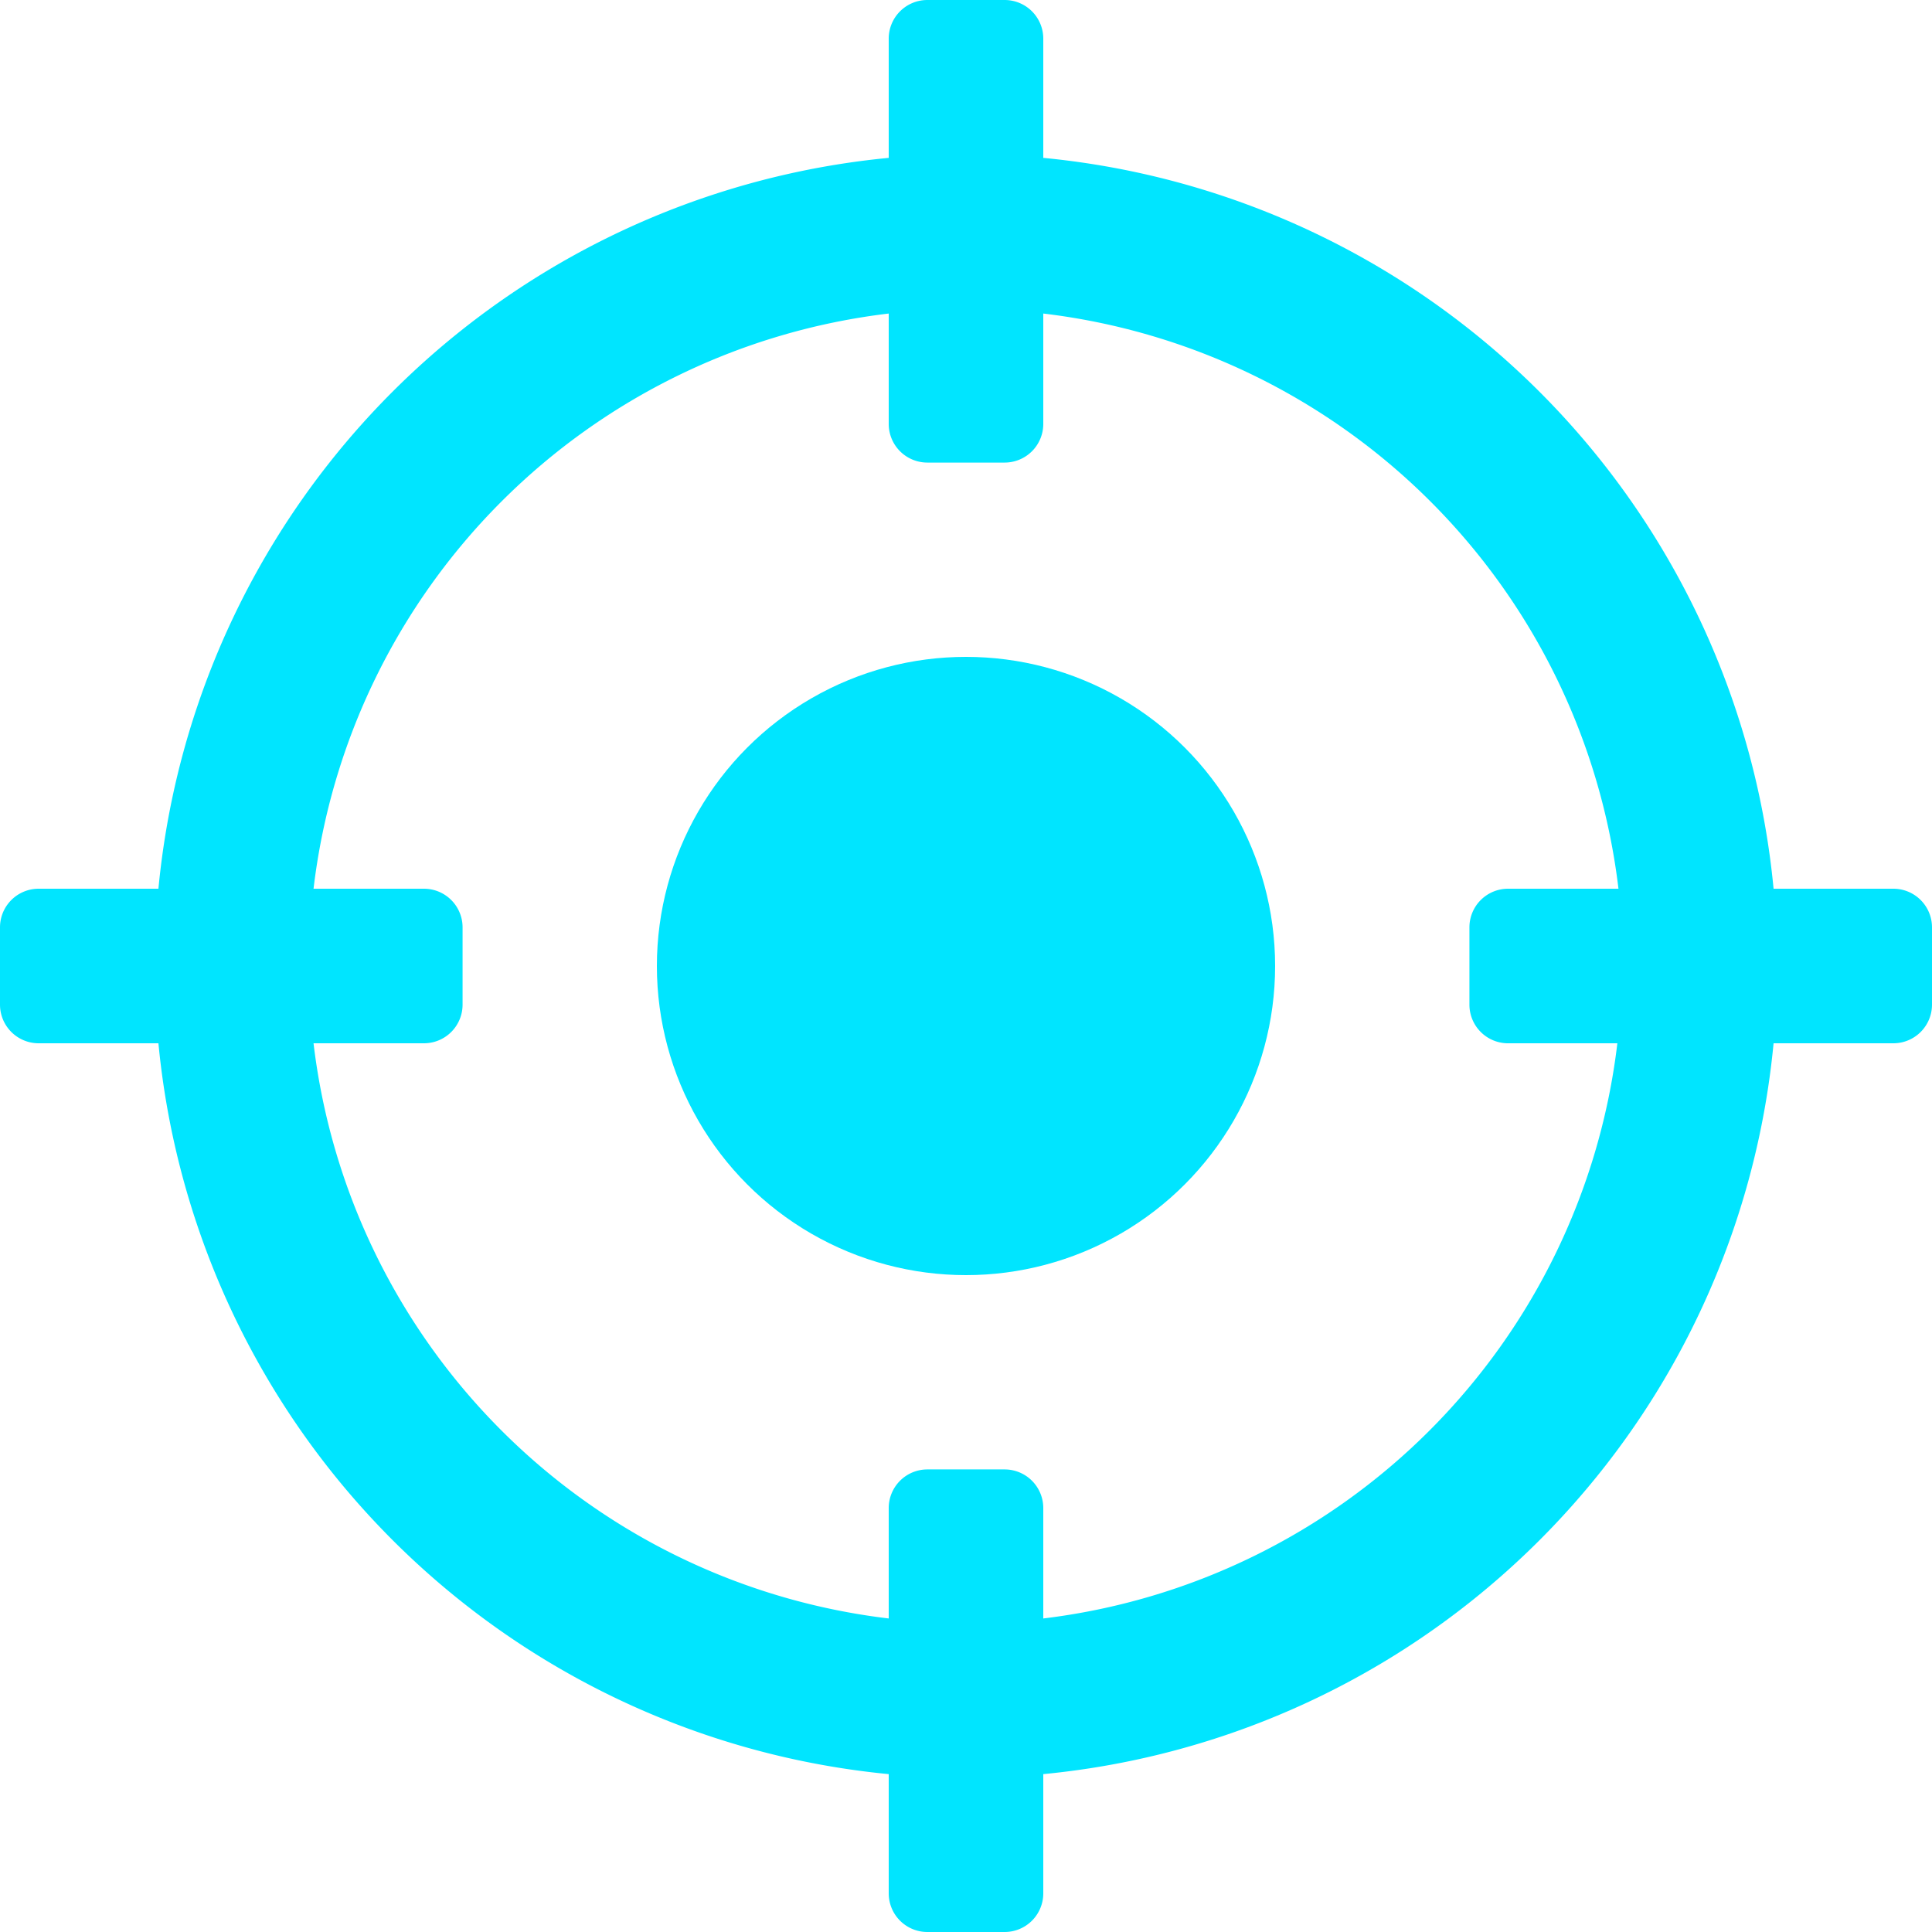
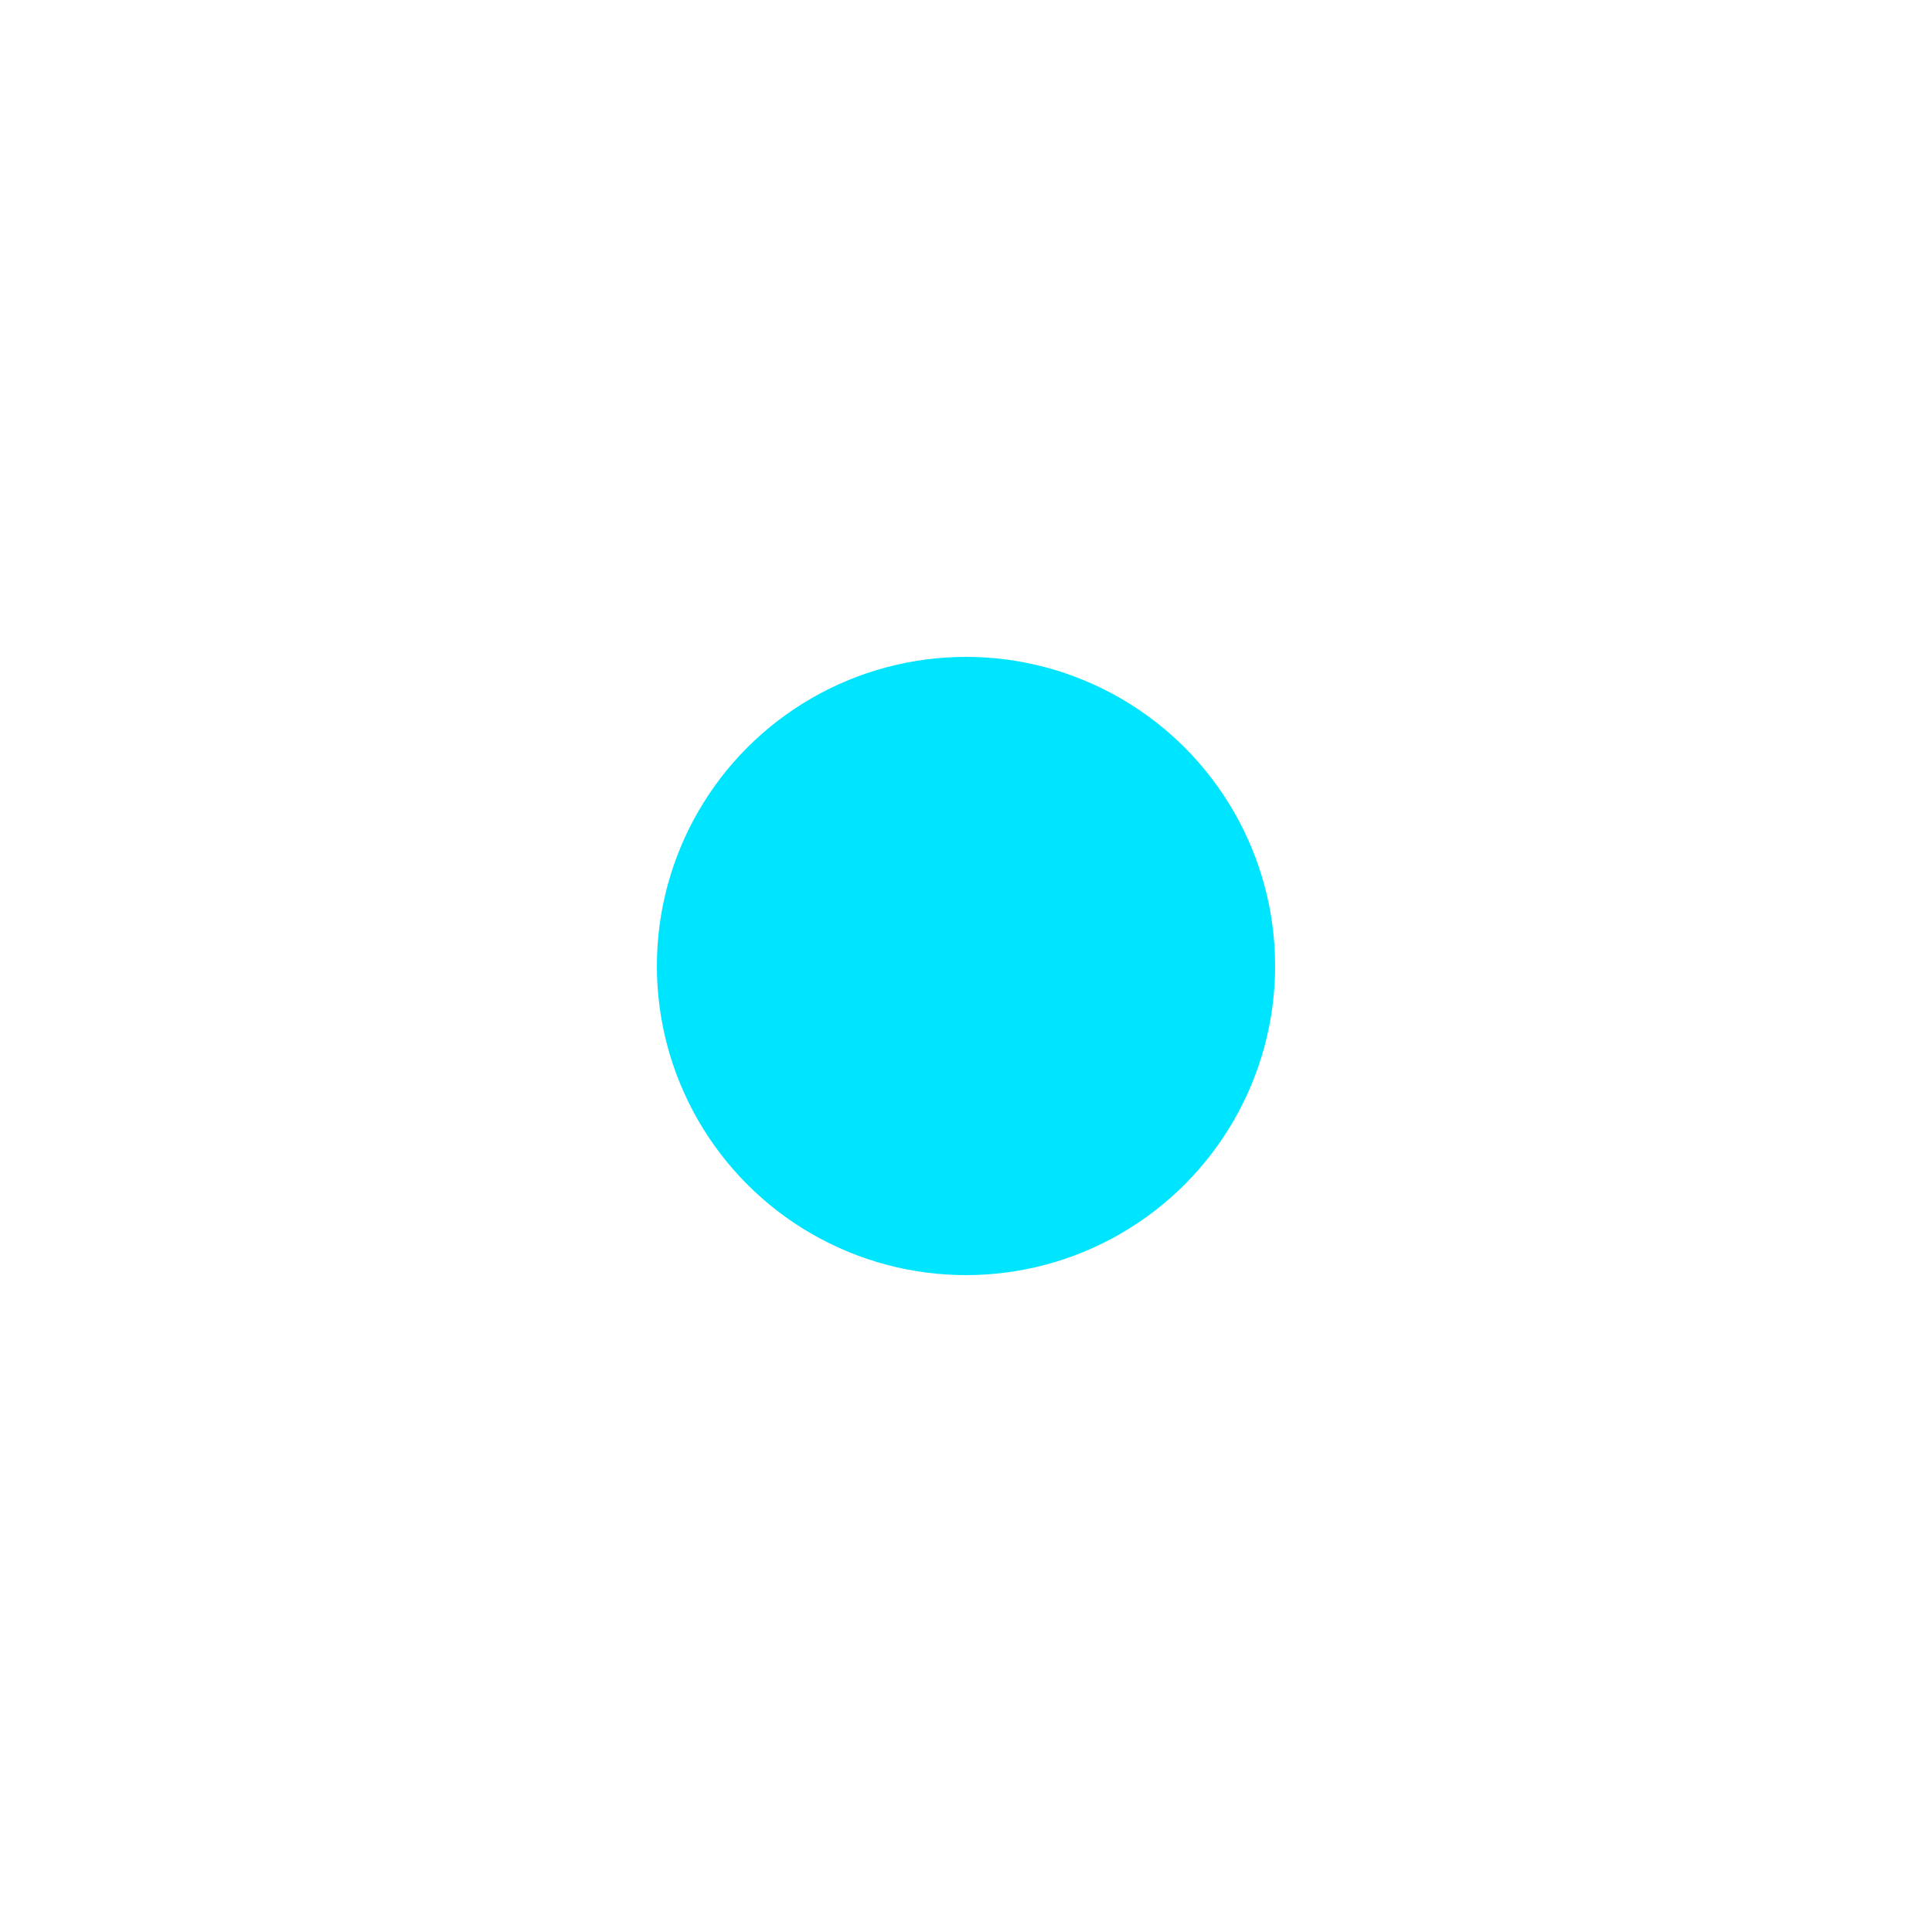
<svg xmlns="http://www.w3.org/2000/svg" viewBox="0 0 35 35">
  <title>target</title>
-   <path d="M34.3,16.1H32.13A14.7,14.7,0,0,0,18.9,2.86V.7a.7.7,0,0,0-.7-.7H16.8a.7.7,0,0,0-.7.7V2.86A14.7,14.7,0,0,0,2.87,16.1H.7a.7.7,0,0,0-.7.7v1.4a.7.7,0,0,0,.7.7H2.87A14.71,14.71,0,0,0,16.1,32.14V34.3a.7.7,0,0,0,.7.7h1.4a.7.7,0,0,0,.7-.7V32.14A14.7,14.7,0,0,0,32.13,18.9H34.3a.7.7,0,0,0,.7-.7V16.8A.7.7,0,0,0,34.3,16.1Zm-7,2.8h2A11.91,11.91,0,0,1,18.9,29.32v-2a.7.7,0,0,0-.7-.7H16.8a.7.7,0,0,0-.7.7v2A11.91,11.91,0,0,1,5.68,18.9h2a.7.7,0,0,0,.7-.7V16.8a.7.7,0,0,0-.7-.7h-2A11.91,11.91,0,0,1,16.1,5.68v2a.7.7,0,0,0,.7.7h1.4a.7.7,0,0,0,.7-.7v-2A11.91,11.91,0,0,1,29.32,16.1h-2a.7.7,0,0,0-.7.7v1.4A.7.7,0,0,0,27.3,18.9Z" fill="#00e5ff" />
  <circle cx="17.5" cy="17.5" r="5.6" fill="#00e5ff" />
</svg>